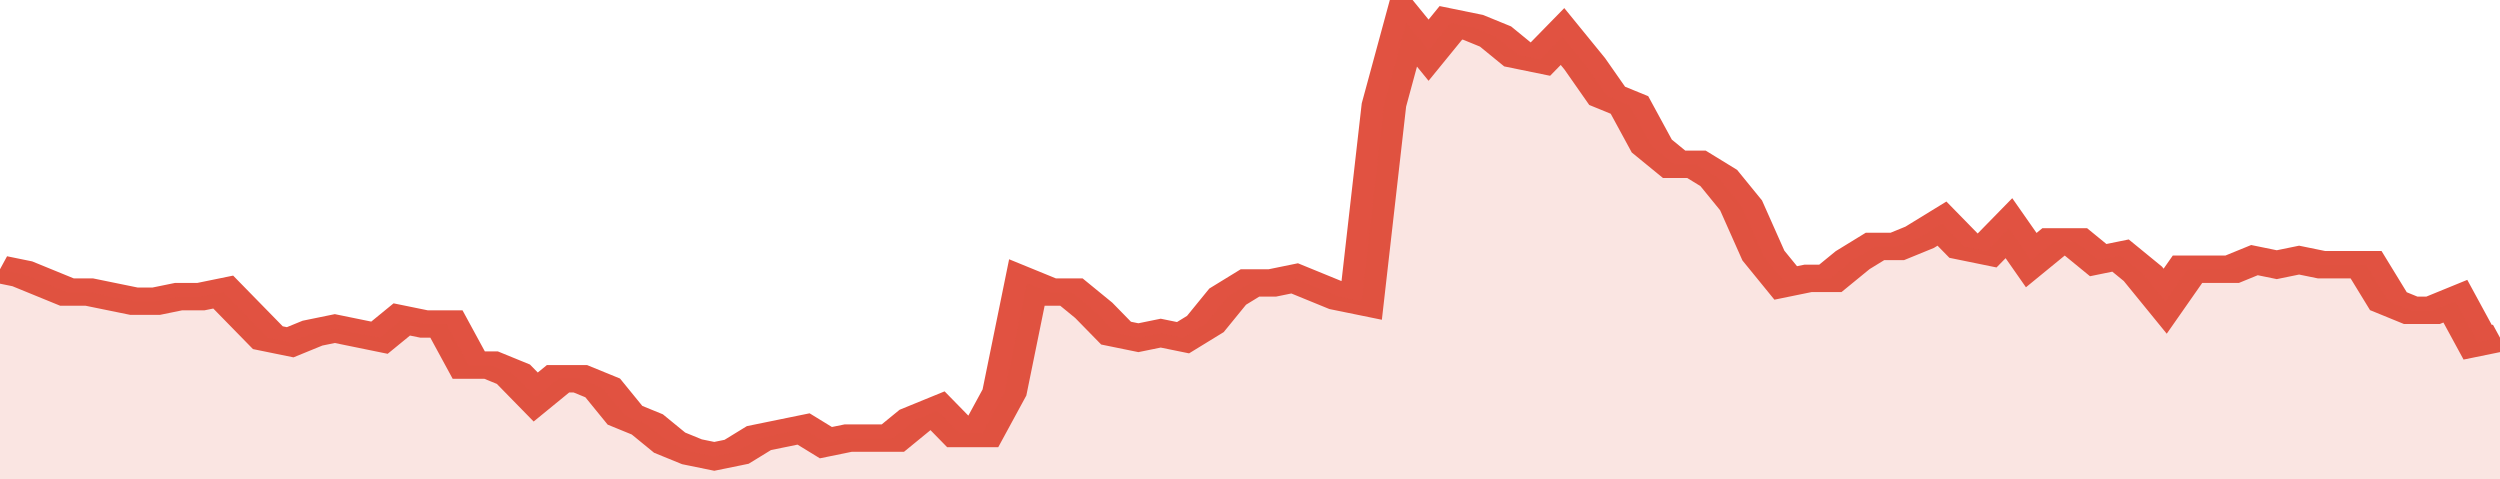
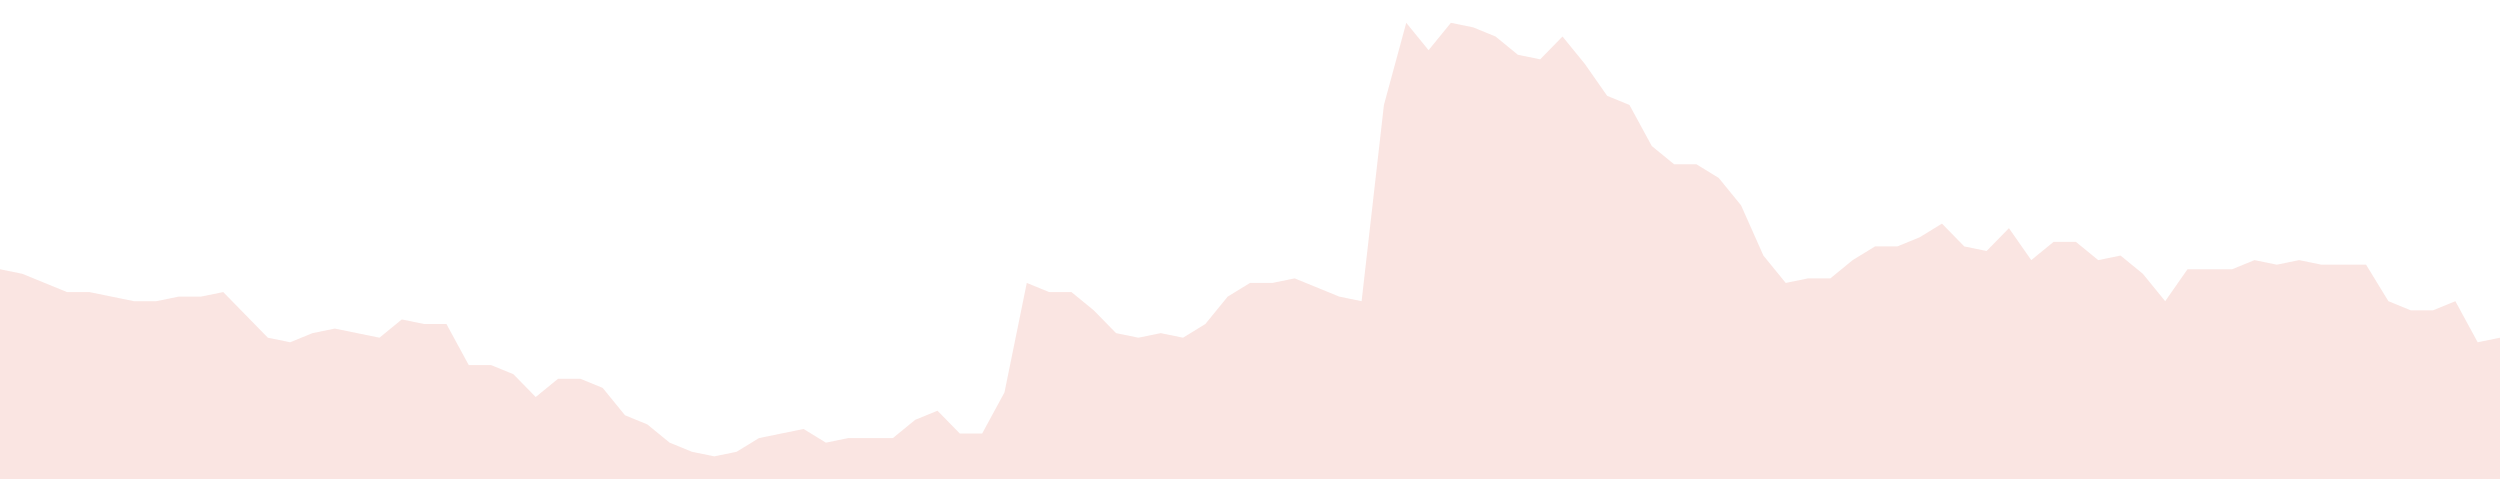
<svg xmlns="http://www.w3.org/2000/svg" viewBox="0 0 336 105" width="120" height="23" preserveAspectRatio="none">
-   <polyline fill="none" stroke="#E15241" stroke-width="6" points="0, 59 3, 60 6, 62 9, 64 12, 64 15, 65 18, 66 21, 66 24, 65 27, 65 30, 64 33, 69 36, 74 39, 75 42, 73 45, 72 48, 73 51, 74 54, 70 57, 71 60, 71 63, 80 66, 80 69, 82 72, 87 75, 83 78, 83 81, 85 84, 91 87, 93 90, 97 93, 99 96, 100 99, 99 102, 96 105, 95 108, 94 111, 97 114, 96 117, 96 120, 96 123, 92 126, 90 129, 95 132, 95 135, 86 138, 62 141, 64 144, 64 147, 68 150, 73 153, 74 156, 73 159, 74 162, 71 165, 65 168, 62 171, 62 174, 61 177, 63 180, 65 183, 66 186, 23 189, 5 192, 11 195, 5 198, 6 201, 8 204, 12 207, 13 210, 8 213, 14 216, 21 219, 23 222, 32 225, 36 228, 36 231, 39 234, 45 237, 56 240, 62 243, 61 246, 61 249, 57 252, 54 255, 54 258, 52 261, 49 264, 54 267, 55 270, 50 273, 57 276, 53 279, 53 282, 57 285, 56 288, 60 291, 66 294, 59 297, 59 300, 59 303, 57 306, 58 309, 57 312, 58 315, 58 318, 58 321, 66 324, 68 327, 68 330, 66 333, 75 336, 74 336, 74 "> </polyline>
  <polygon fill="#E15241" opacity="0.15" points="0, 105 0, 59 3, 60 6, 62 9, 64 12, 64 15, 65 18, 66 21, 66 24, 65 27, 65 30, 64 33, 69 36, 74 39, 75 42, 73 45, 72 48, 73 51, 74 54, 70 57, 71 60, 71 63, 80 66, 80 69, 82 72, 87 75, 83 78, 83 81, 85 84, 91 87, 93 90, 97 93, 99 96, 100 99, 99 102, 96 105, 95 108, 94 111, 97 114, 96 117, 96 120, 96 123, 92 126, 90 129, 95 132, 95 135, 86 138, 62 141, 64 144, 64 147, 68 150, 73 153, 74 156, 73 159, 74 162, 71 165, 65 168, 62 171, 62 174, 61 177, 63 180, 65 183, 66 186, 23 189, 5 192, 11 195, 5 198, 6 201, 8 204, 12 207, 13 210, 8 213, 14 216, 21 219, 23 222, 32 225, 36 228, 36 231, 39 234, 45 237, 56 240, 62 243, 61 246, 61 249, 57 252, 54 255, 54 258, 52 261, 49 264, 54 267, 55 270, 50 273, 57 276, 53 279, 53 282, 57 285, 56 288, 60 291, 66 294, 59 297, 59 300, 59 303, 57 306, 58 309, 57 312, 58 315, 58 318, 58 321, 66 324, 68 327, 68 330, 66 333, 75 336, 74 336, 105 " />
</svg>